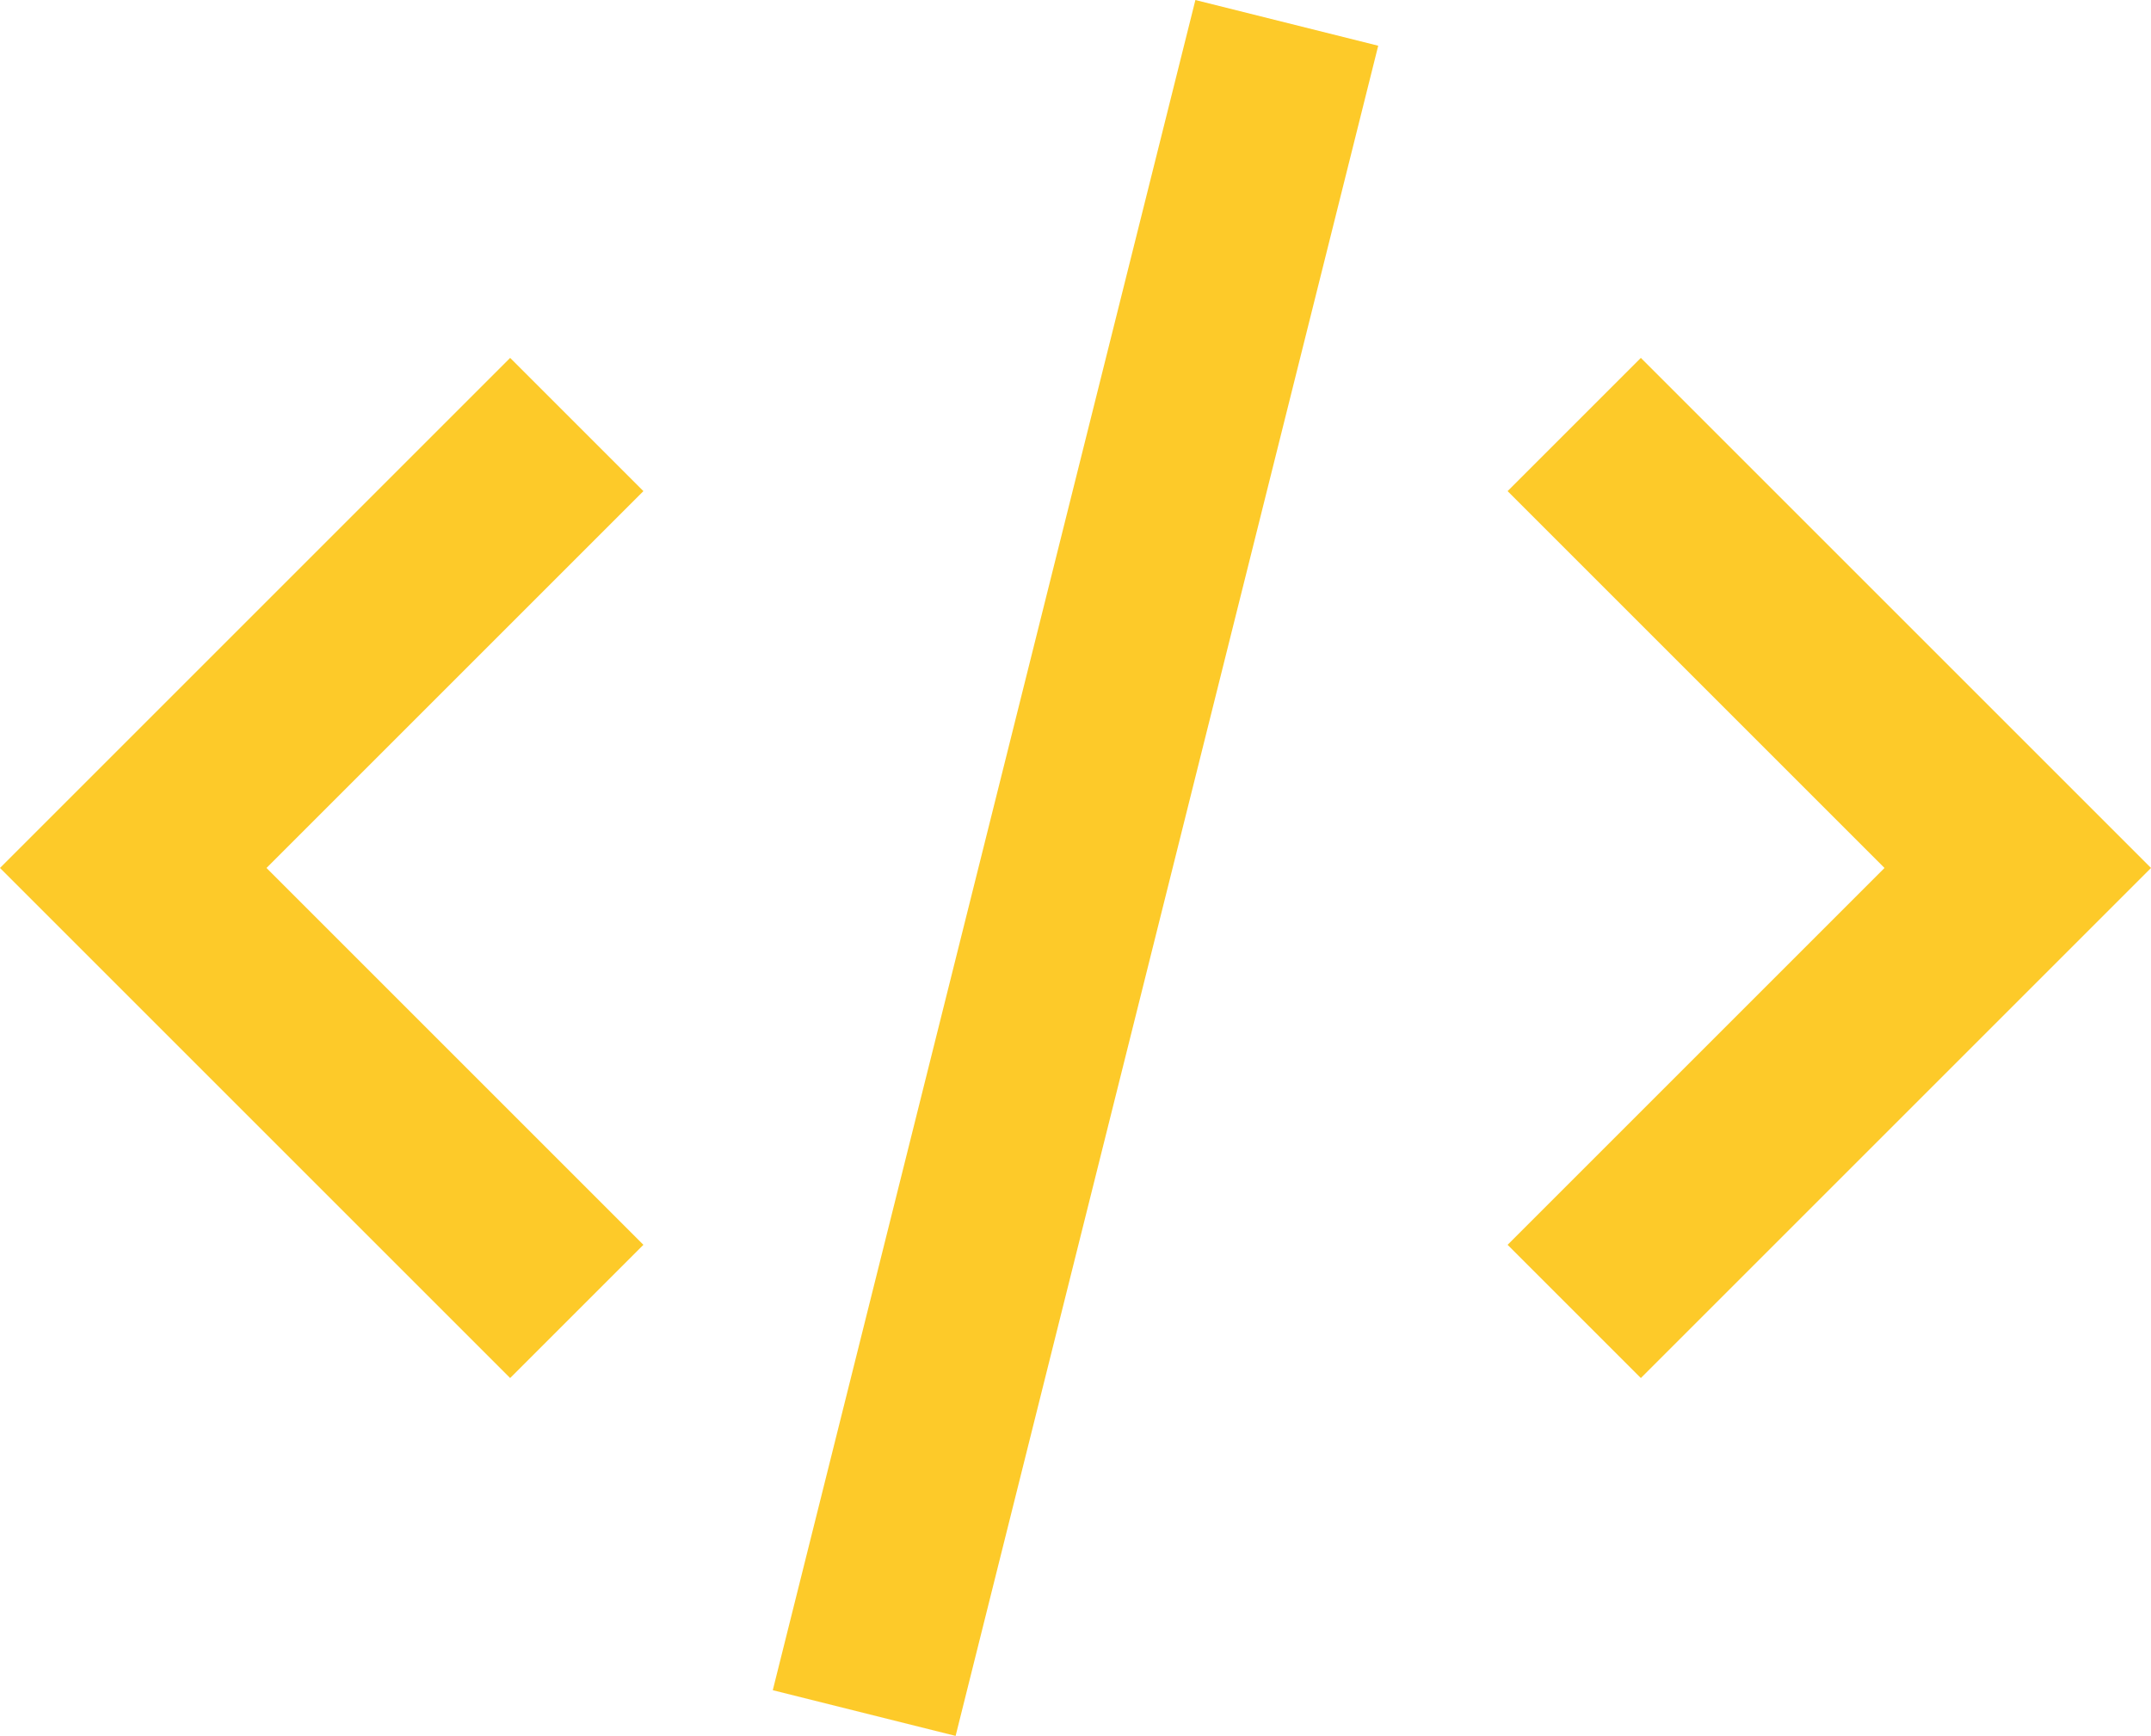
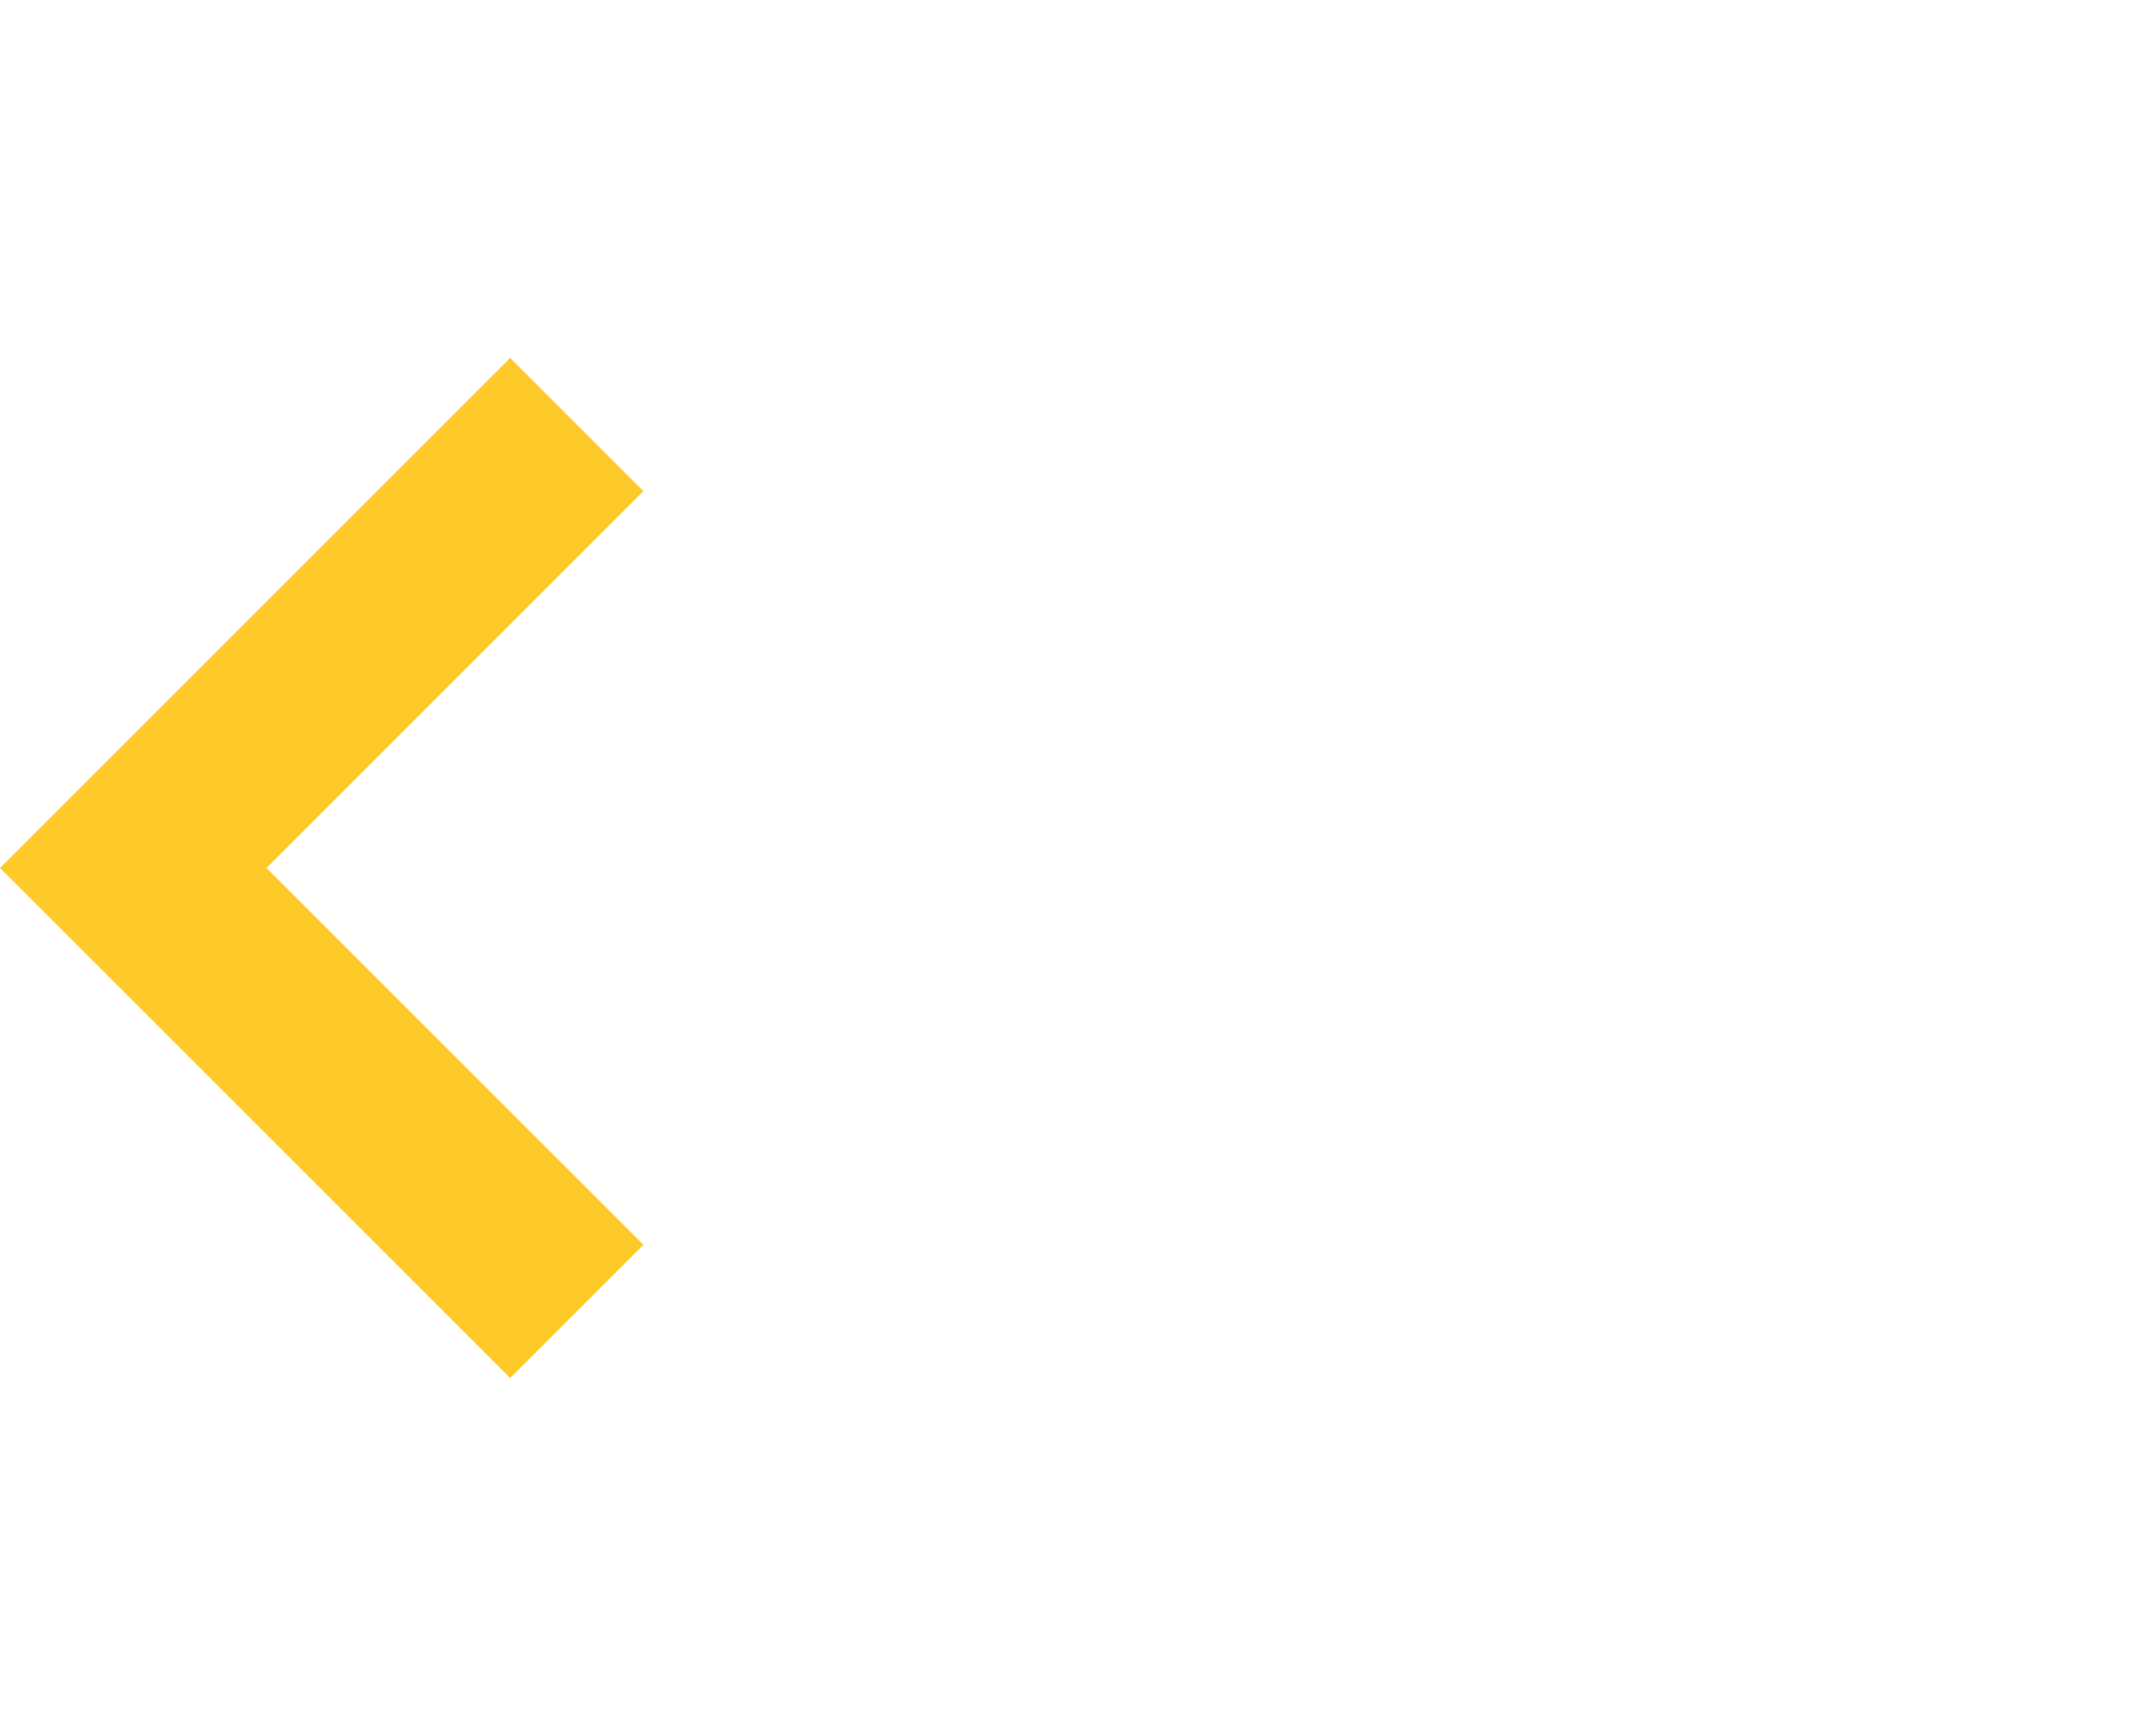
<svg xmlns="http://www.w3.org/2000/svg" width="22.828" height="18.425" viewBox="0 0 22.828 18.425">
  <g id="code" transform="translate(1.414 1.213)">
    <path id="Path" d="M4,0,0,4,4,8" transform="translate(0 4)" fill="none" stroke="#fdca29" stroke-linecap="square" stroke-miterlimit="10" stroke-width="2" />
-     <path id="Path-2" data-name="Path" d="M0,0,4,4,0,8" transform="translate(16 4)" fill="none" stroke="#fdca29" stroke-linecap="square" stroke-miterlimit="10" stroke-width="2" />
-     <path id="Path-3" data-name="Path" d="M0,16,4,0" transform="translate(8)" fill="none" stroke="#fdca29" stroke-linecap="square" stroke-miterlimit="10" stroke-width="2" />
  </g>
</svg>